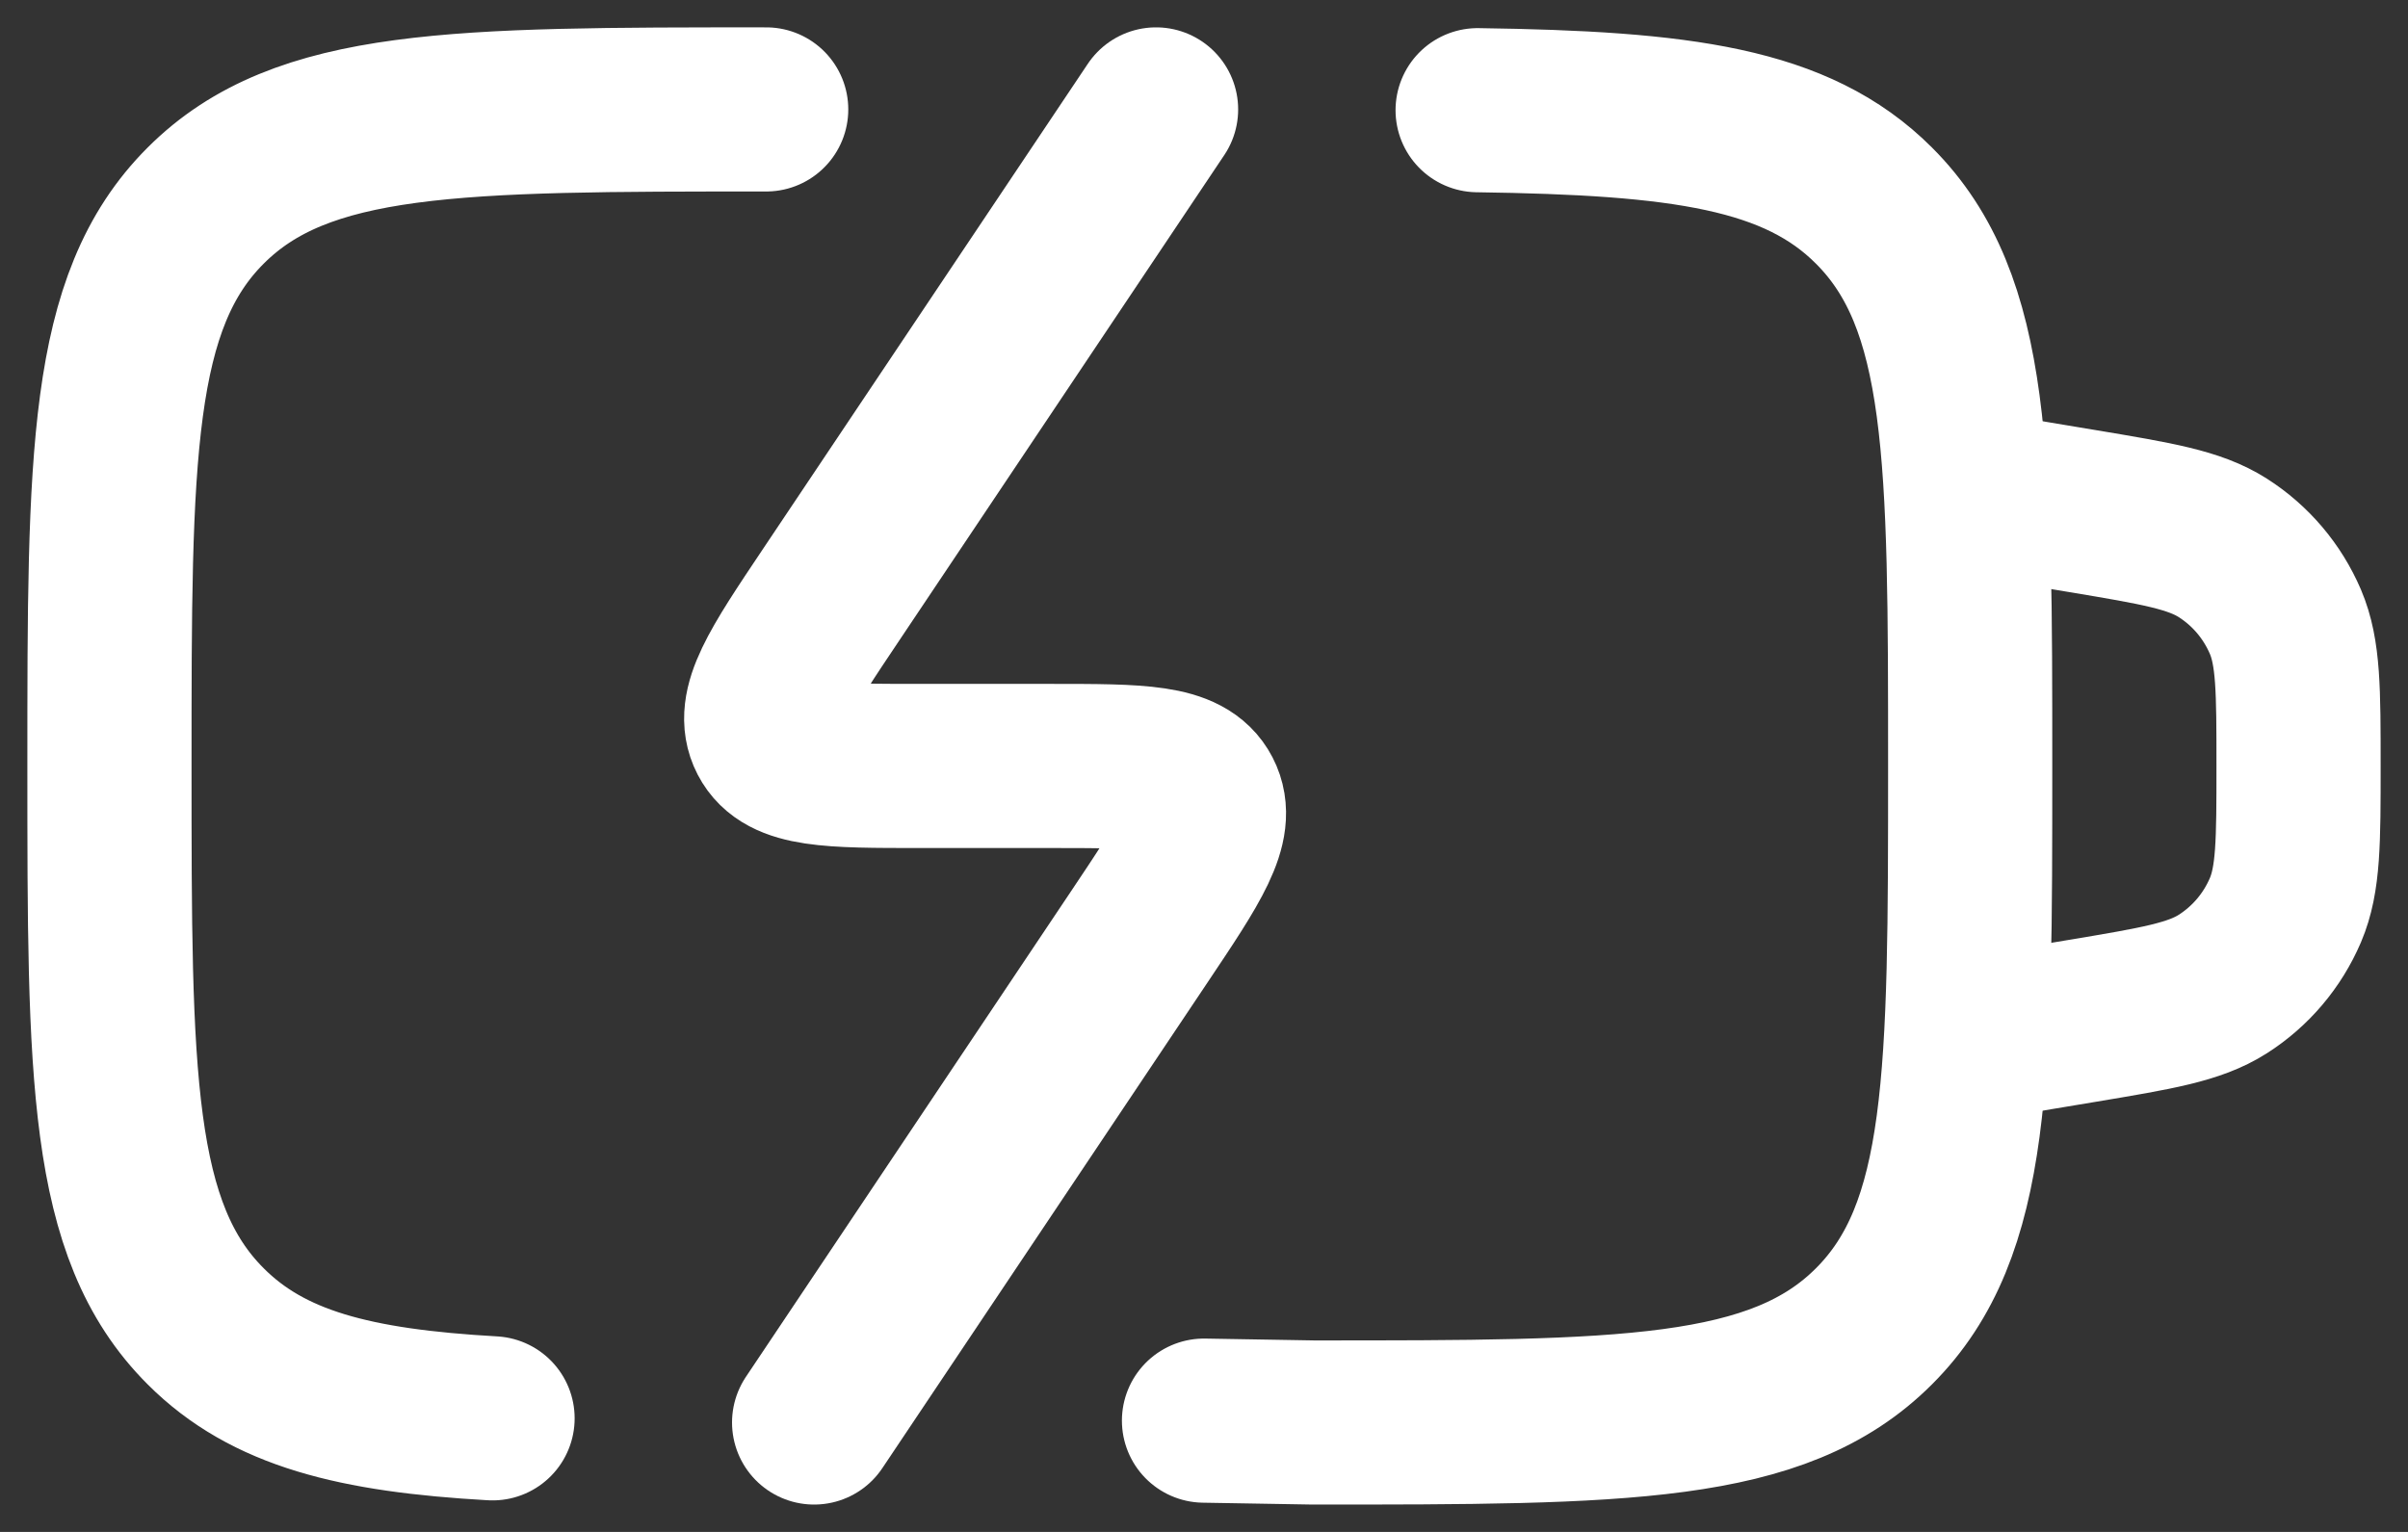
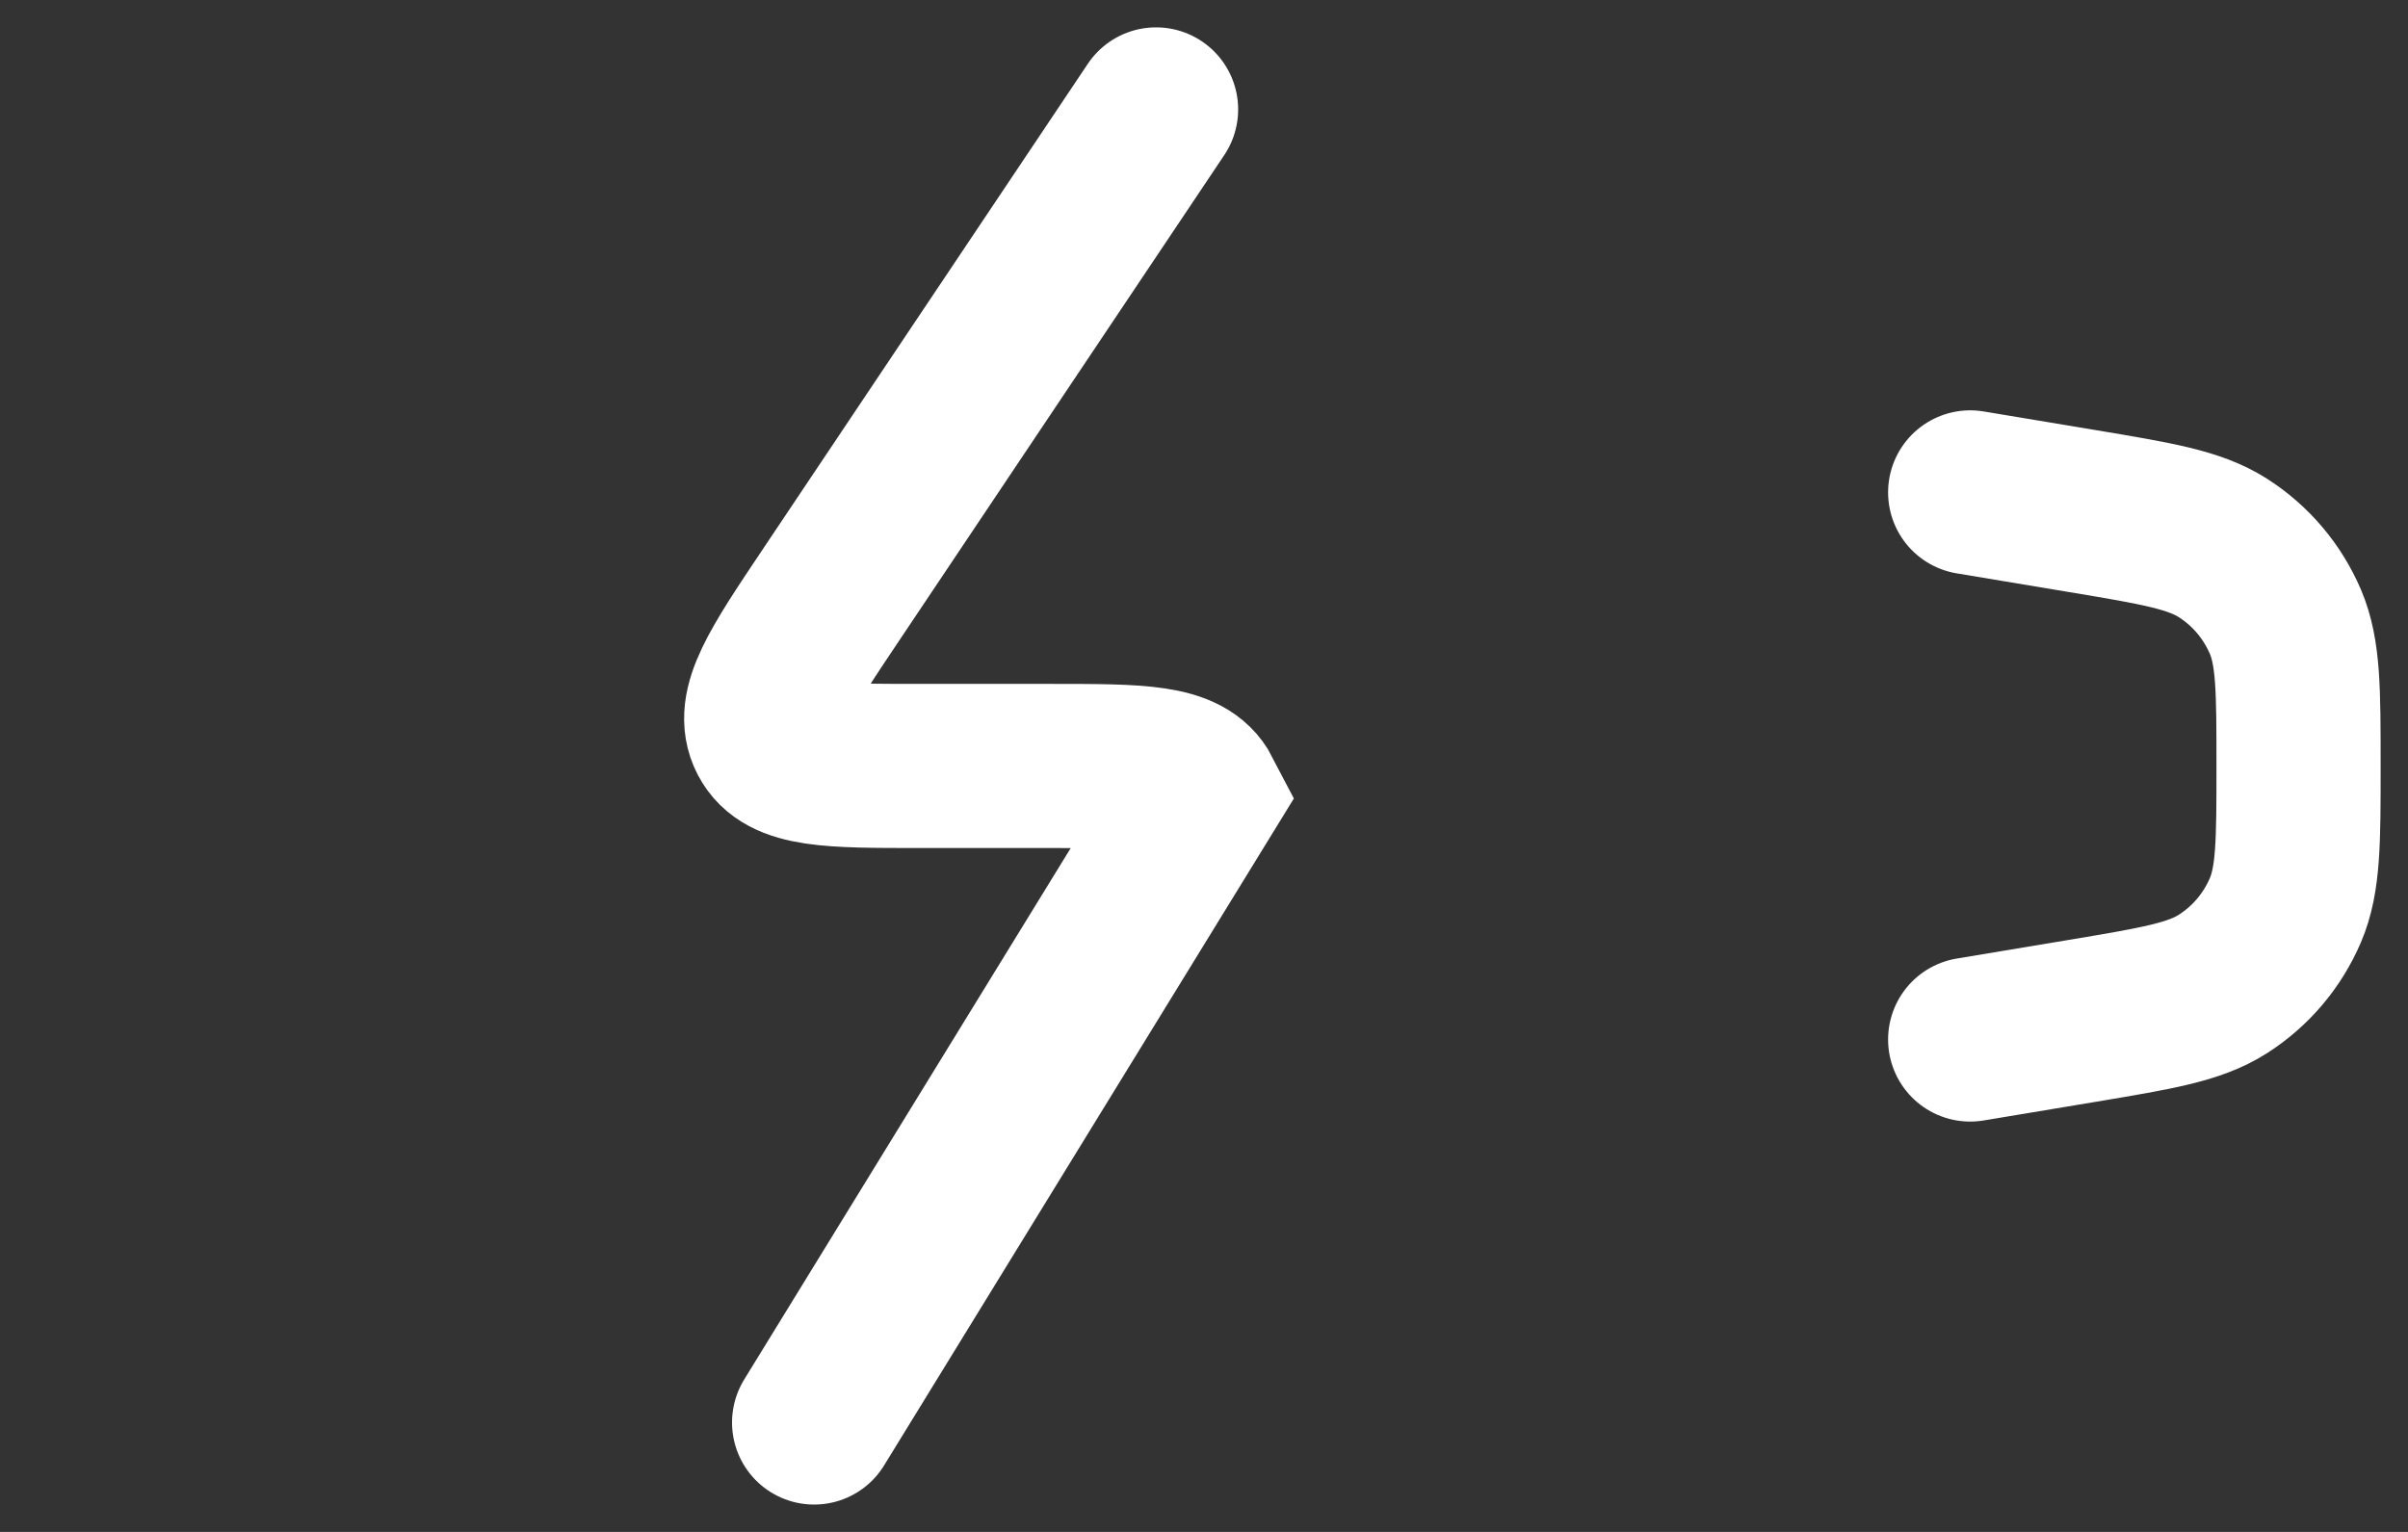
<svg xmlns="http://www.w3.org/2000/svg" width="22" height="14" viewBox="0 0 22 14" fill="none">
  <rect x="0" y="0" width="22" height="14" fill="#333333" stroke="none" />
-   <path d="M7 1C4.172 1 2.757 1 1.879 1.879C1 2.757 1 4.172 1 7C1 9.828 1 11.243 1.879 12.121C2.448 12.691 3.242 12.891 4.5 12.962M11 12.983L12 13C14.828 13 16.243 13 17.121 12.121C18 11.243 18 9.828 18 7C18 4.172 18 2.757 17.121 1.879C16.414 1.171 15.36 1.033 13.5 1.007" stroke="white" stroke-width="1.5" stroke-linecap="round" />
-   <path d="M10.562 1L7.592 5.437C7.132 6.124 6.902 6.467 7.04 6.734C7.178 7 7.586 7 8.403 7H9.597C10.414 7 10.822 7 10.96 7.266C11.098 7.533 10.868 7.876 10.408 8.563L7.438 13" stroke="white" stroke-width="1.5" stroke-linecap="round" />
+   <path d="M10.562 1L7.592 5.437C7.132 6.124 6.902 6.467 7.04 6.734C7.178 7 7.586 7 8.403 7H9.597C10.414 7 10.822 7 10.96 7.266L7.438 13" stroke="white" stroke-width="1.5" stroke-linecap="round" />
  <path d="M18 4.5L19.027 4.671C19.709 4.785 20.049 4.842 20.308 5.007C20.562 5.169 20.761 5.404 20.88 5.682C21 5.964 21 6.309 21 7C21 7.691 21 8.036 20.88 8.318C20.761 8.596 20.562 8.831 20.308 8.993C20.049 9.158 19.709 9.215 19.027 9.329L18 9.5" stroke="white" stroke-width="1.5" stroke-linecap="round" />
</svg>